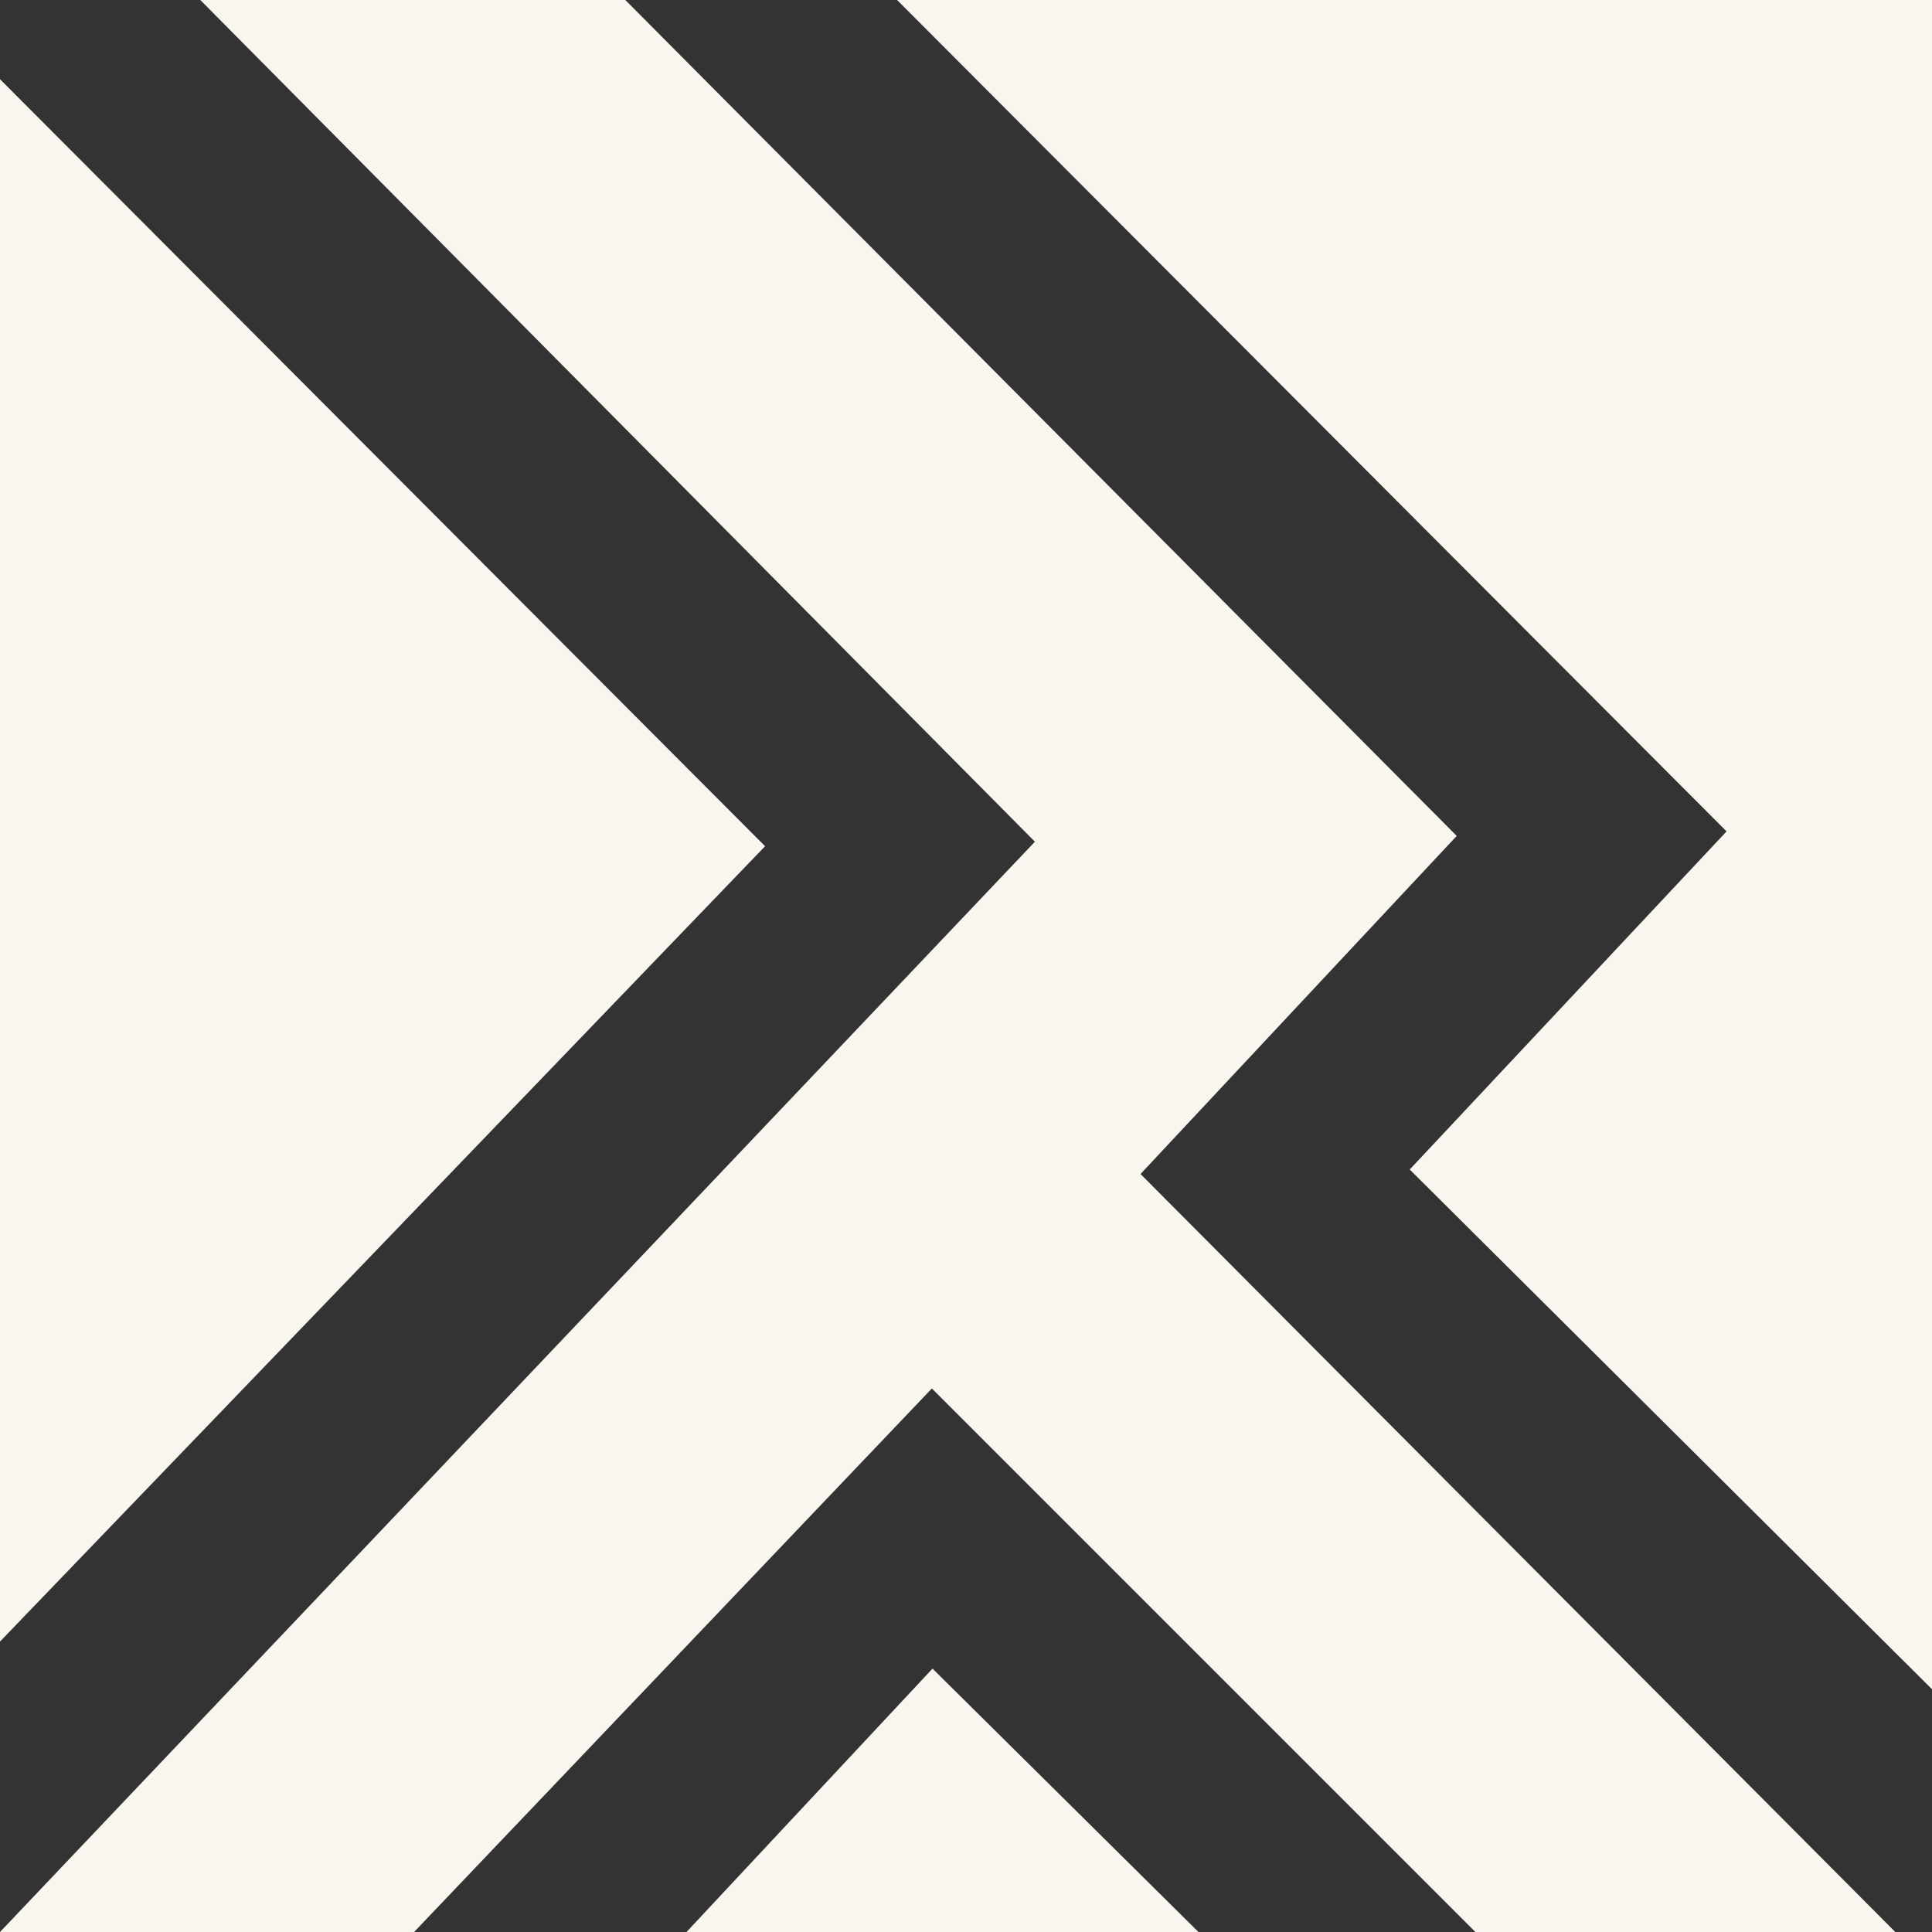
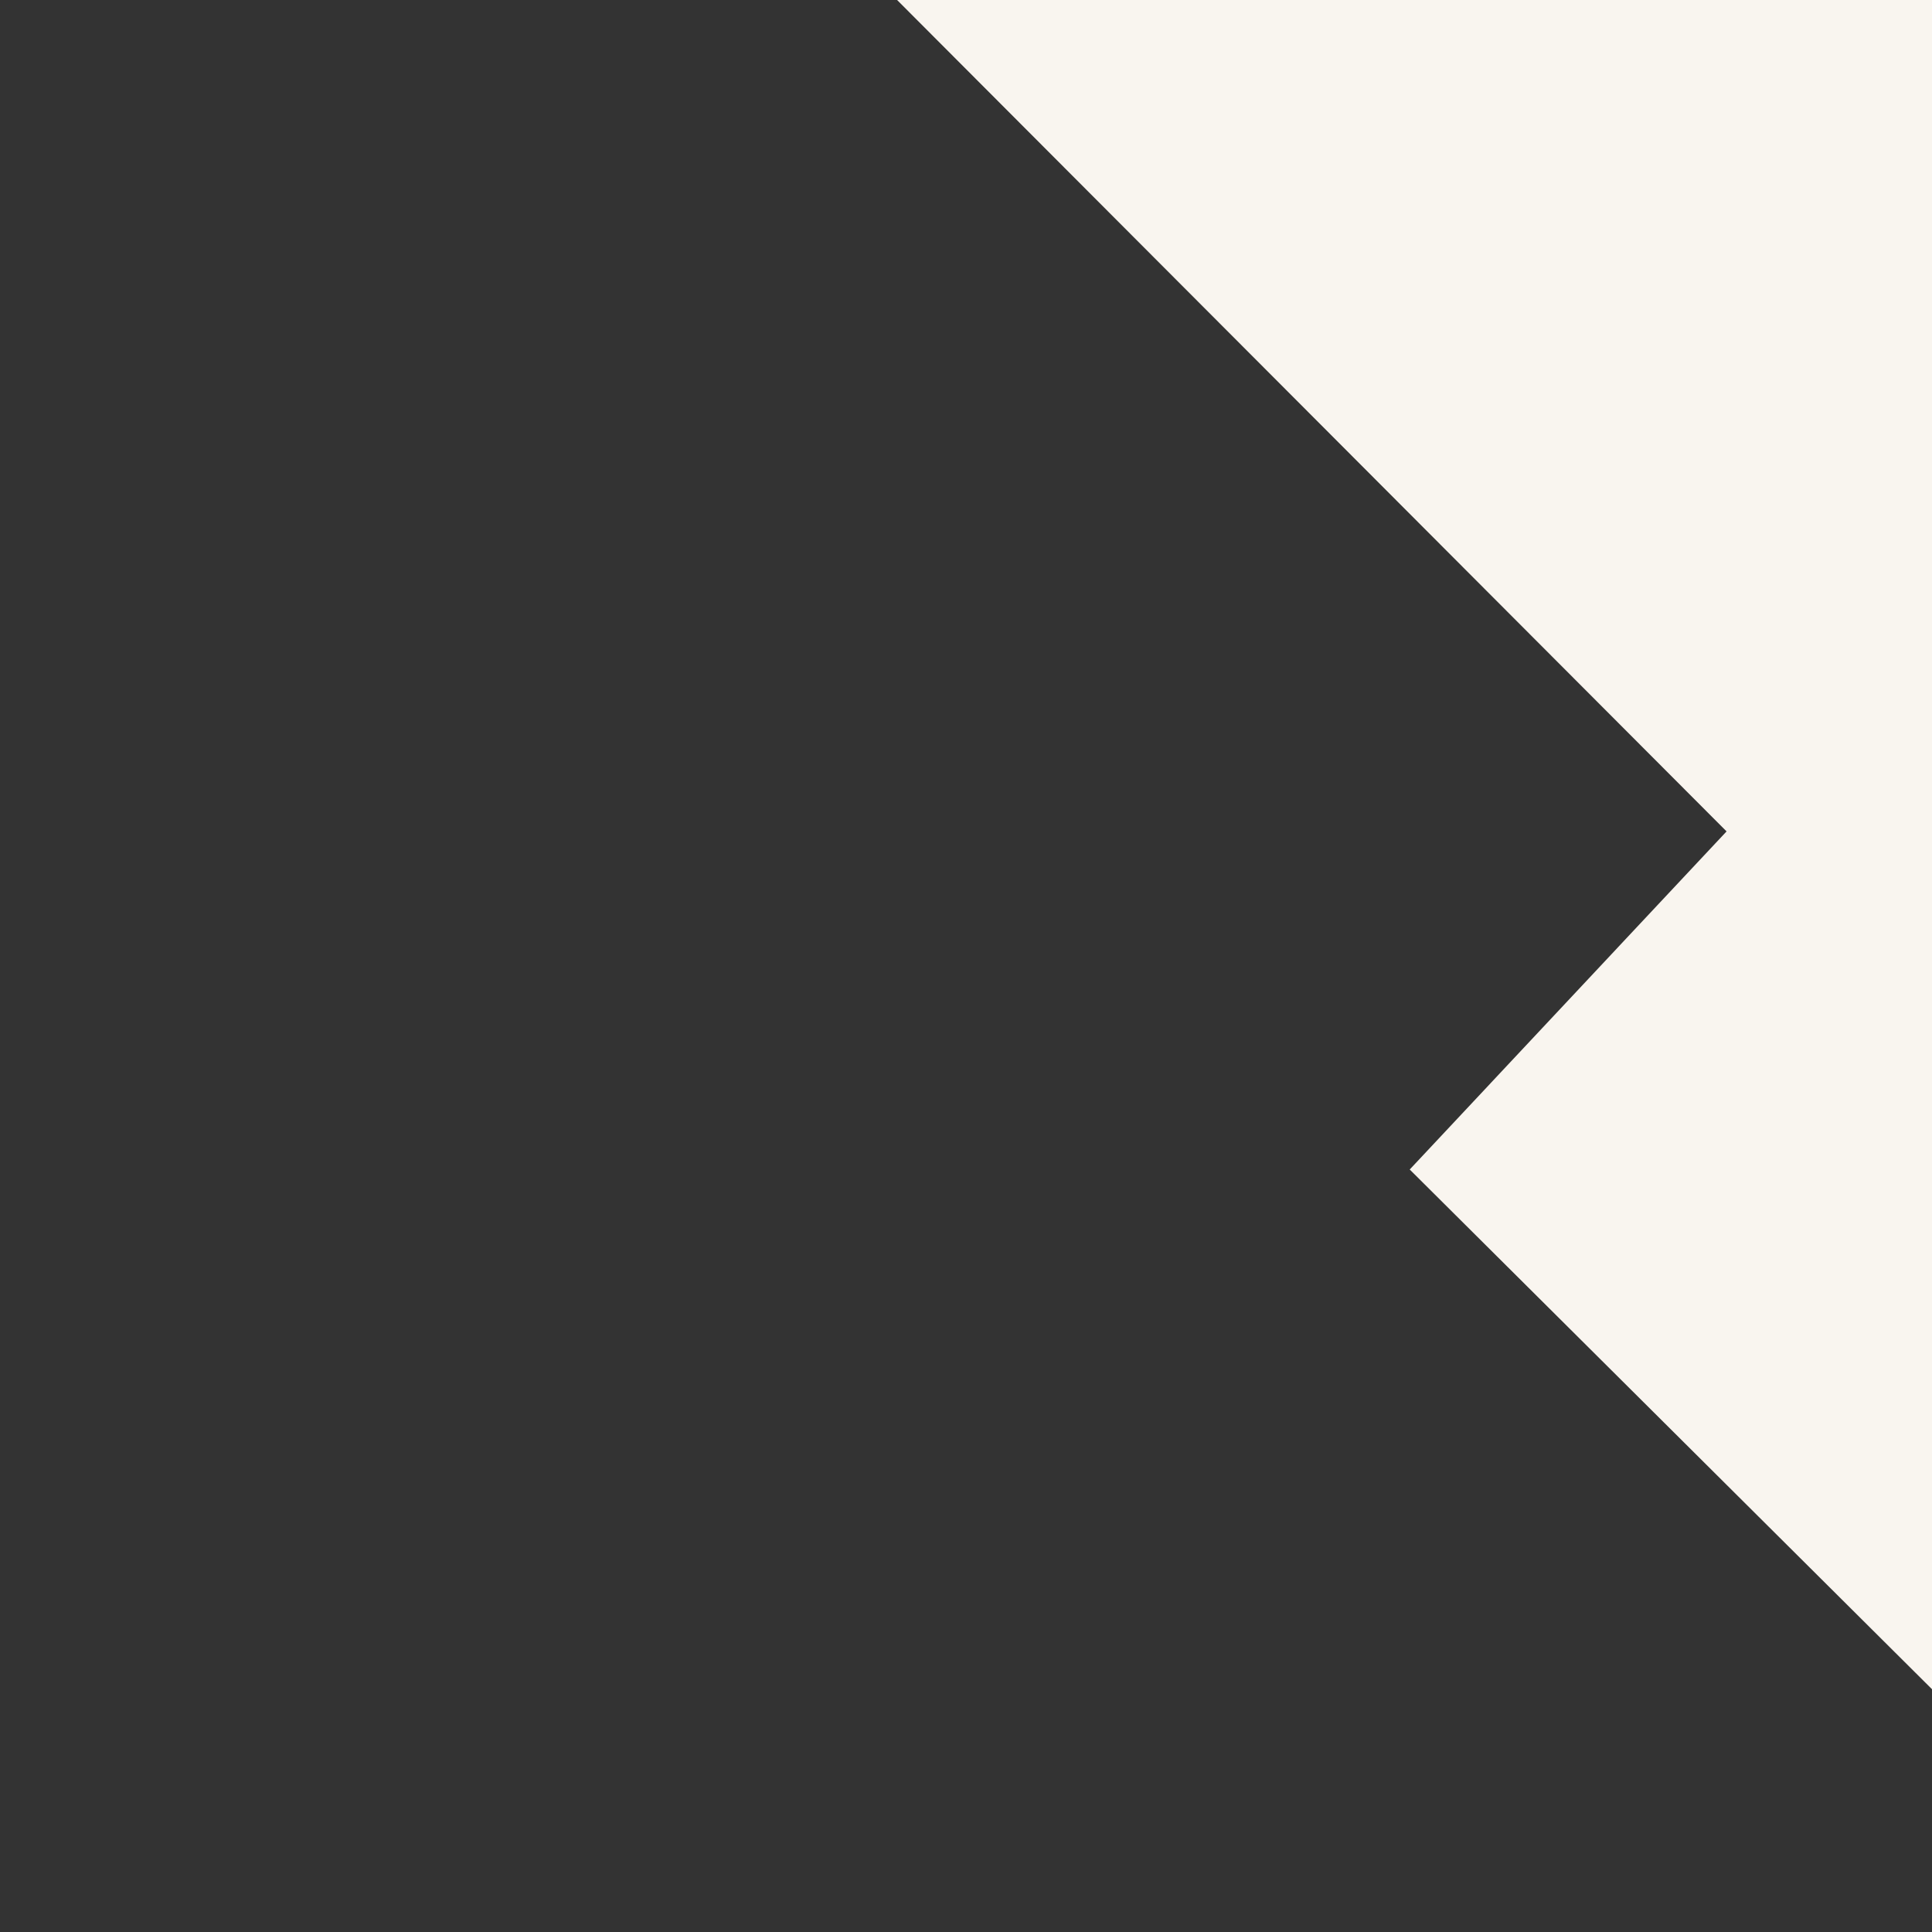
<svg xmlns="http://www.w3.org/2000/svg" id="Layer_1" version="1.1" viewBox="0 0 30 30">
  <rect x="0" y="0" width="30" height="30" fill="#333333" stroke="none" />
  <defs>
    <style>
      .st0 {
        fill: #f9f5ef;
      }
    </style>
  </defs>
-   <polygon class="st0" points="29.43 30 22.91 30 14.47 21.56 6.43 30 0 30 16.07 13.07 3.11 0 9.71 0 22.62 12.98 17.71 18.23 29.43 30" />
  <polygon class="st0" points="30 0 30 26.23 21.89 18.16 26.81 12.91 13.93 0 30 0" />
-   <polygon class="st0" points="0 1.23 11.88 13.14 0 25.49 0 1.23" />
-   <polygon class="st0" points="18.61 30 10.66 30 14.48 25.91 18.61 30" />
</svg>